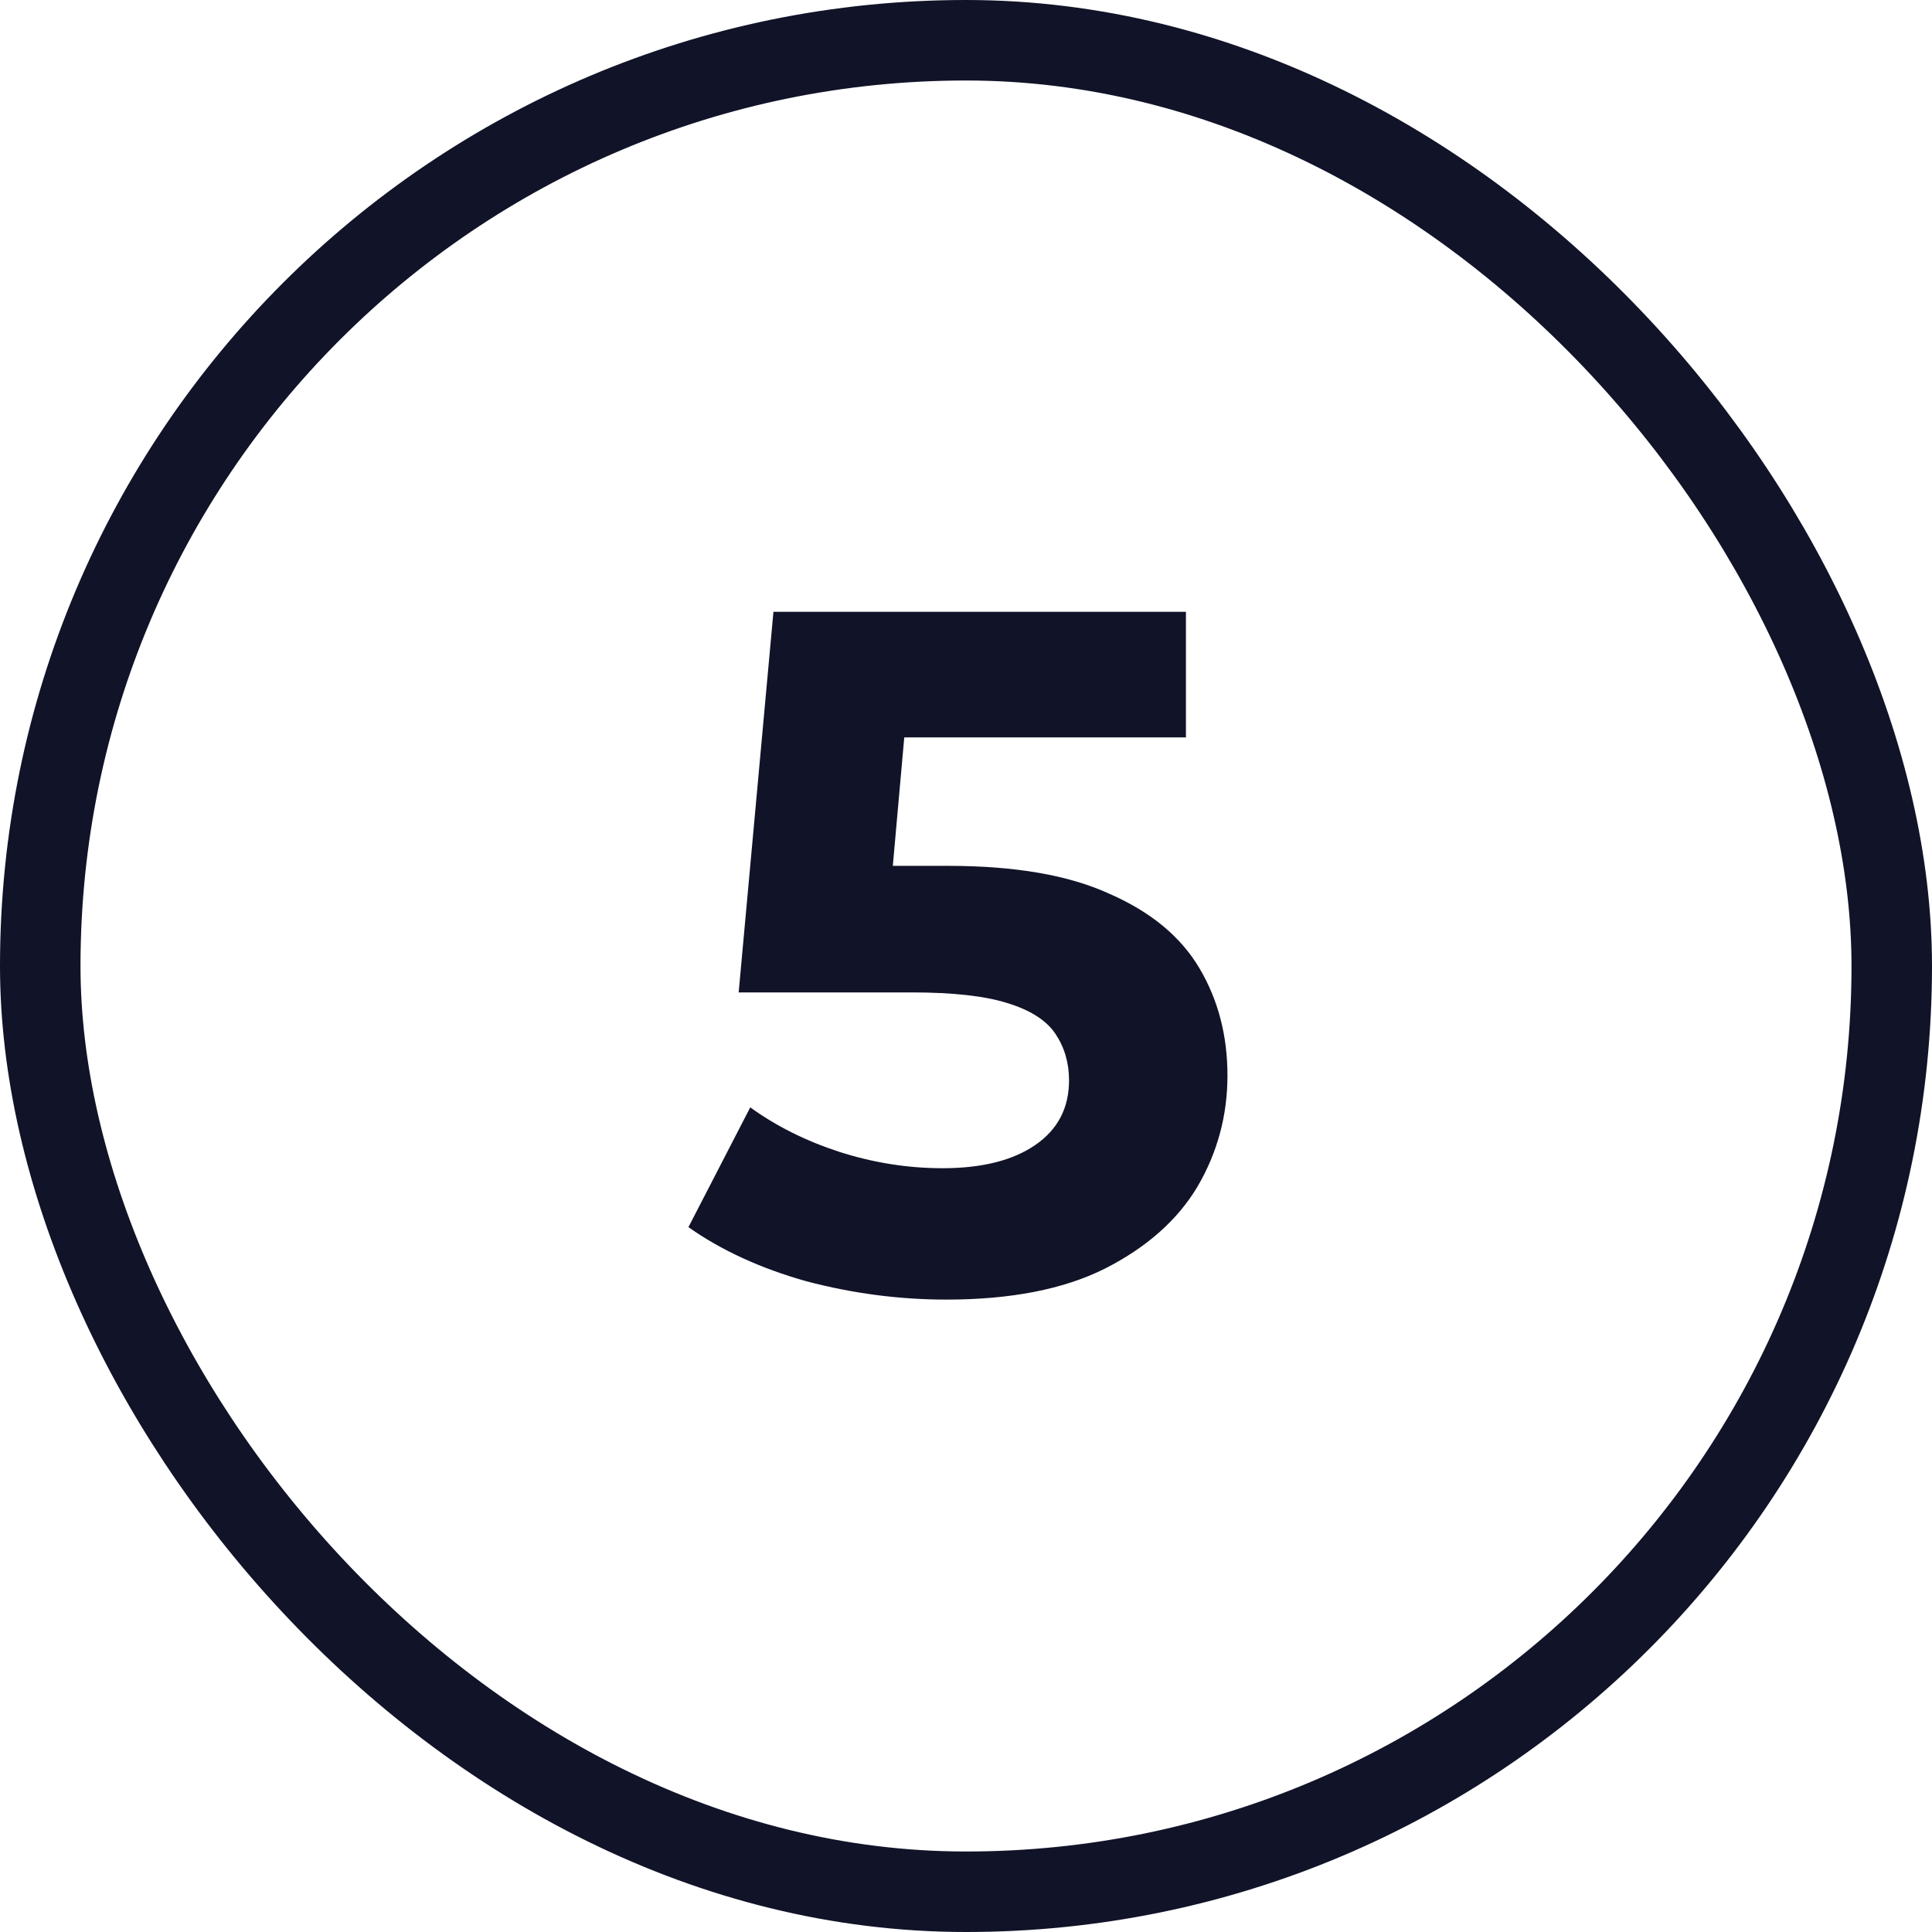
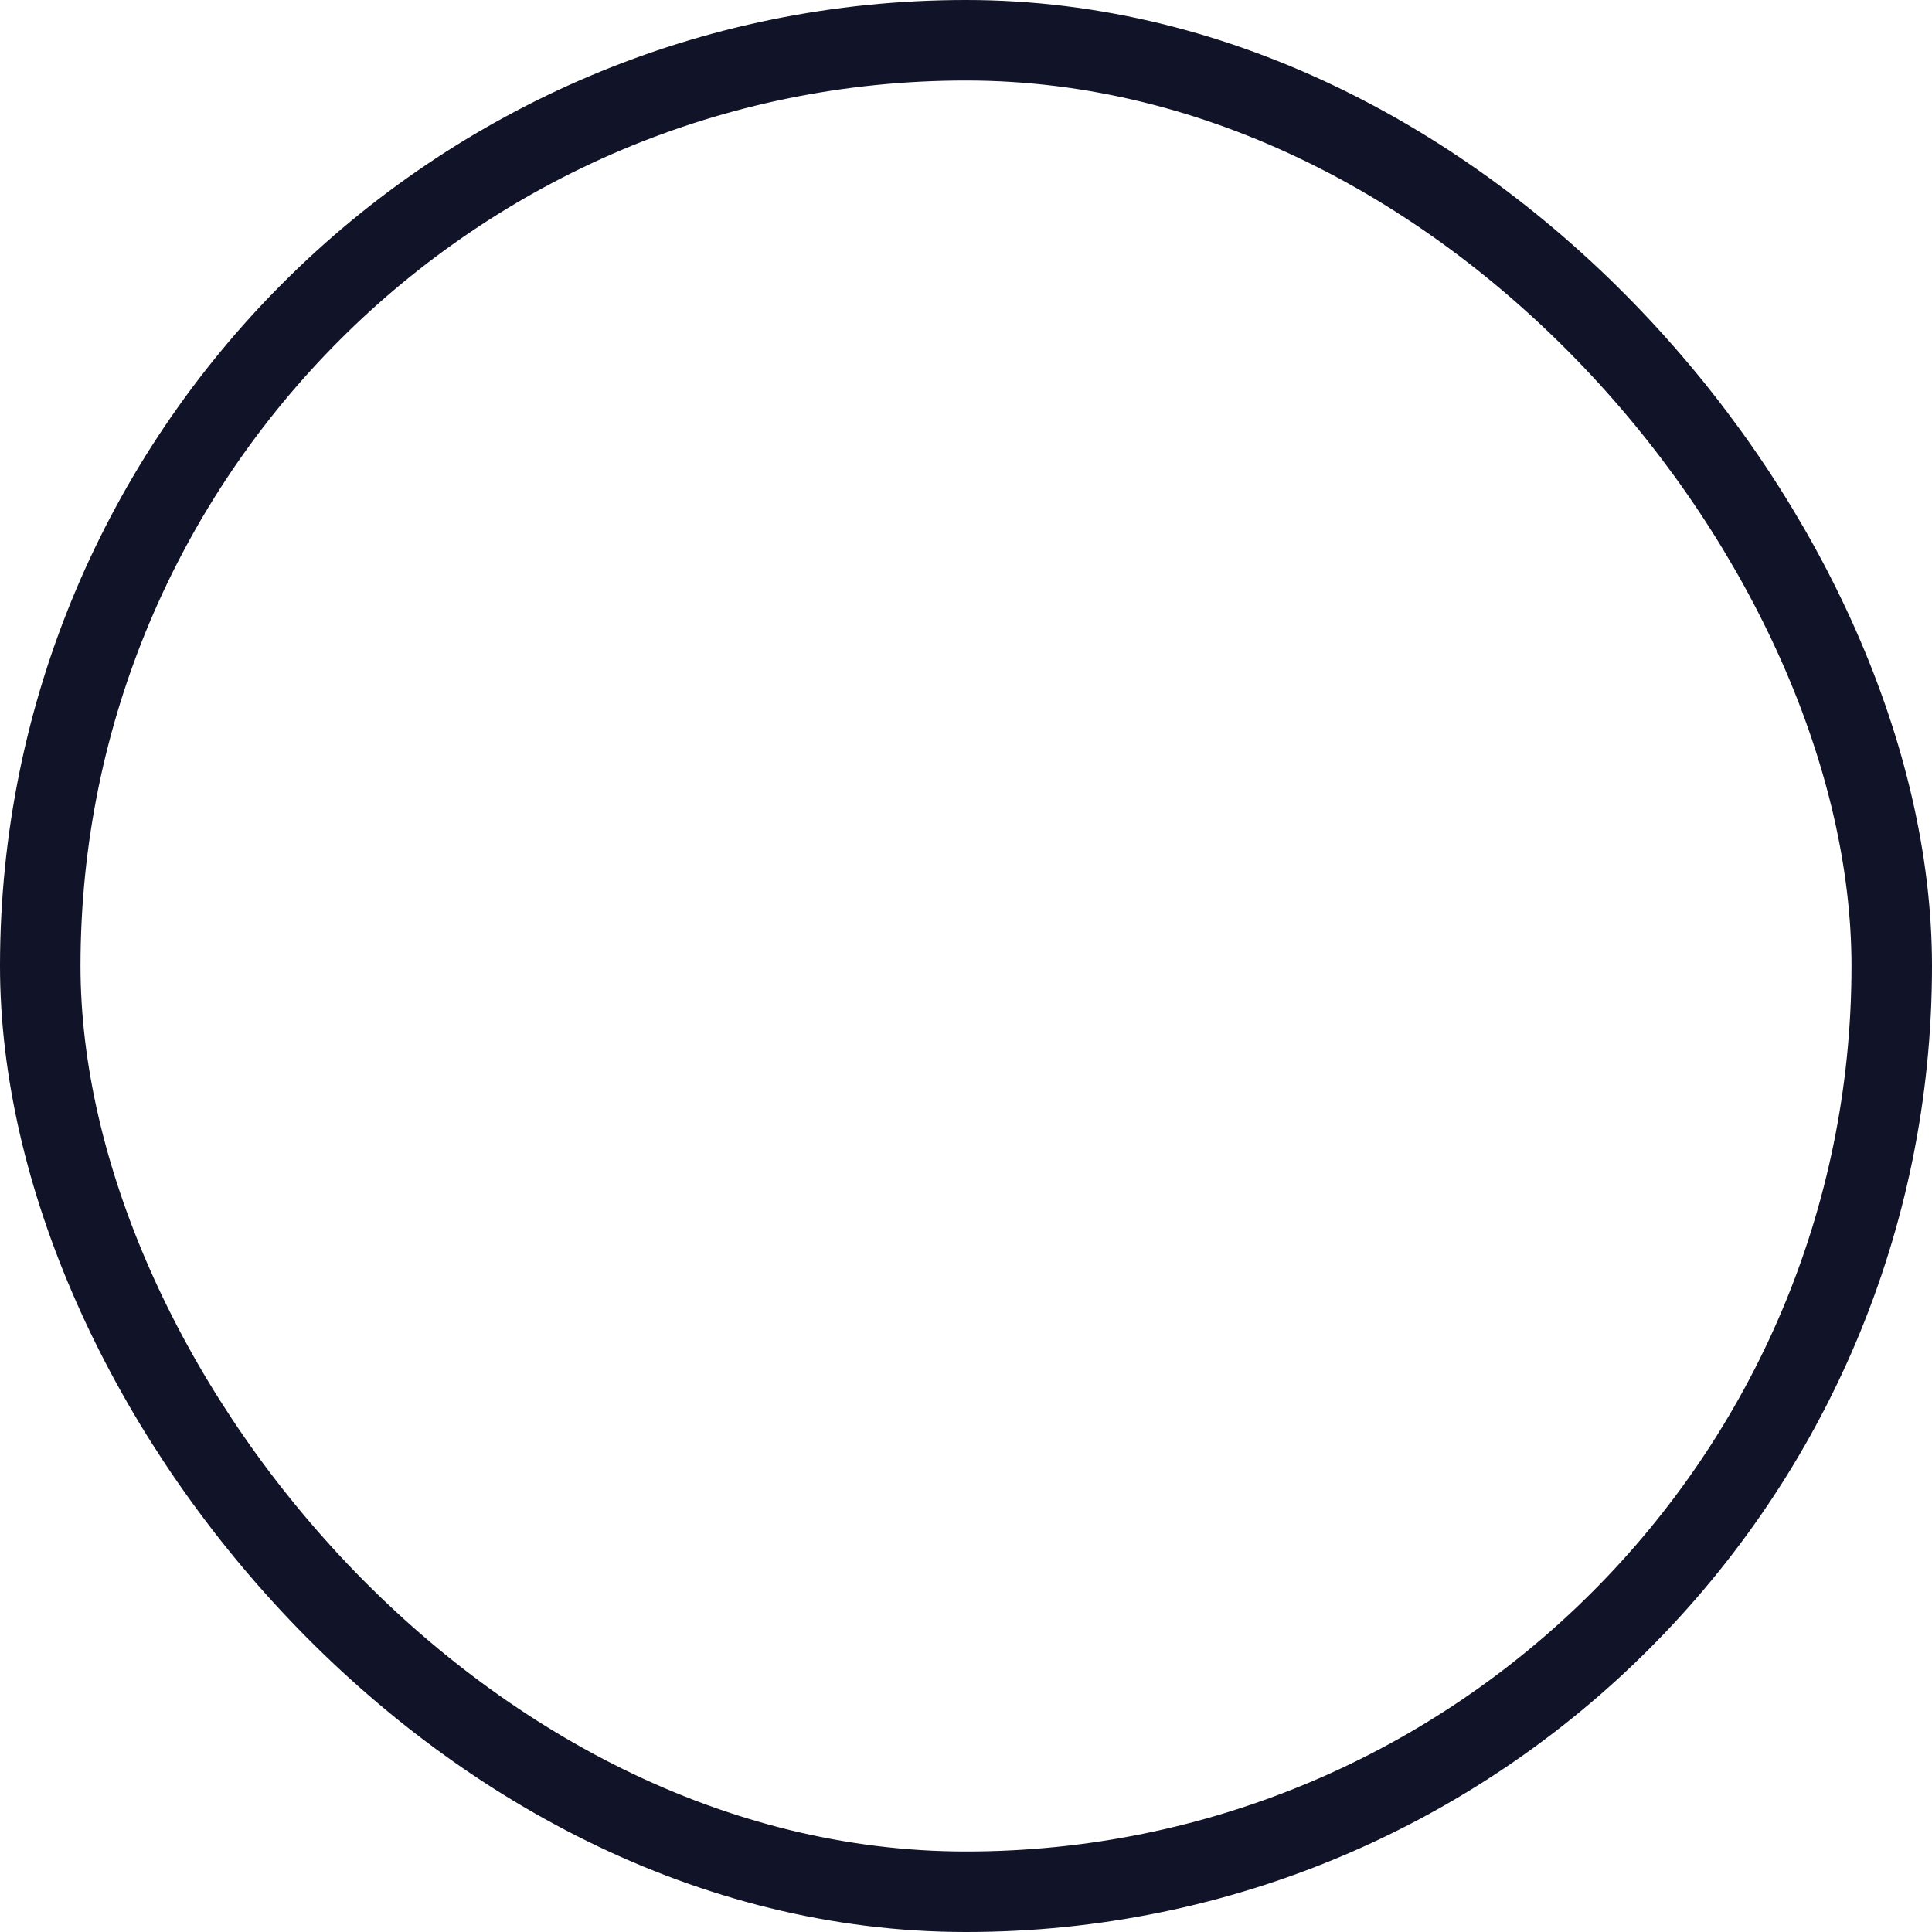
<svg xmlns="http://www.w3.org/2000/svg" width="24" height="24" viewBox="0 0 24 24" fill="none">
  <rect x="0.5" y="0.5" width="23" height="23" rx="11.5" stroke="#111328" />
-   <path d="M11.756 16.144C11.172 16.144 10.592 16.068 10.016 15.916C9.448 15.756 8.96 15.532 8.552 15.244L9.32 13.756C9.64 13.988 10.008 14.172 10.424 14.308C10.848 14.444 11.276 14.512 11.708 14.512C12.196 14.512 12.58 14.416 12.86 14.224C13.14 14.032 13.28 13.764 13.28 13.42C13.28 13.204 13.224 13.012 13.112 12.844C13 12.676 12.8 12.548 12.512 12.46C12.232 12.372 11.836 12.328 11.324 12.328H9.176L9.608 7.6H14.732V9.16H10.304L11.312 8.272L11.012 11.644L10.004 10.756H11.78C12.612 10.756 13.28 10.872 13.784 11.104C14.296 11.328 14.668 11.636 14.9 12.028C15.132 12.42 15.248 12.864 15.248 13.36C15.248 13.856 15.124 14.316 14.876 14.74C14.628 15.156 14.244 15.496 13.724 15.76C13.212 16.016 12.556 16.144 11.756 16.144Z" fill="#111328" />
</svg>